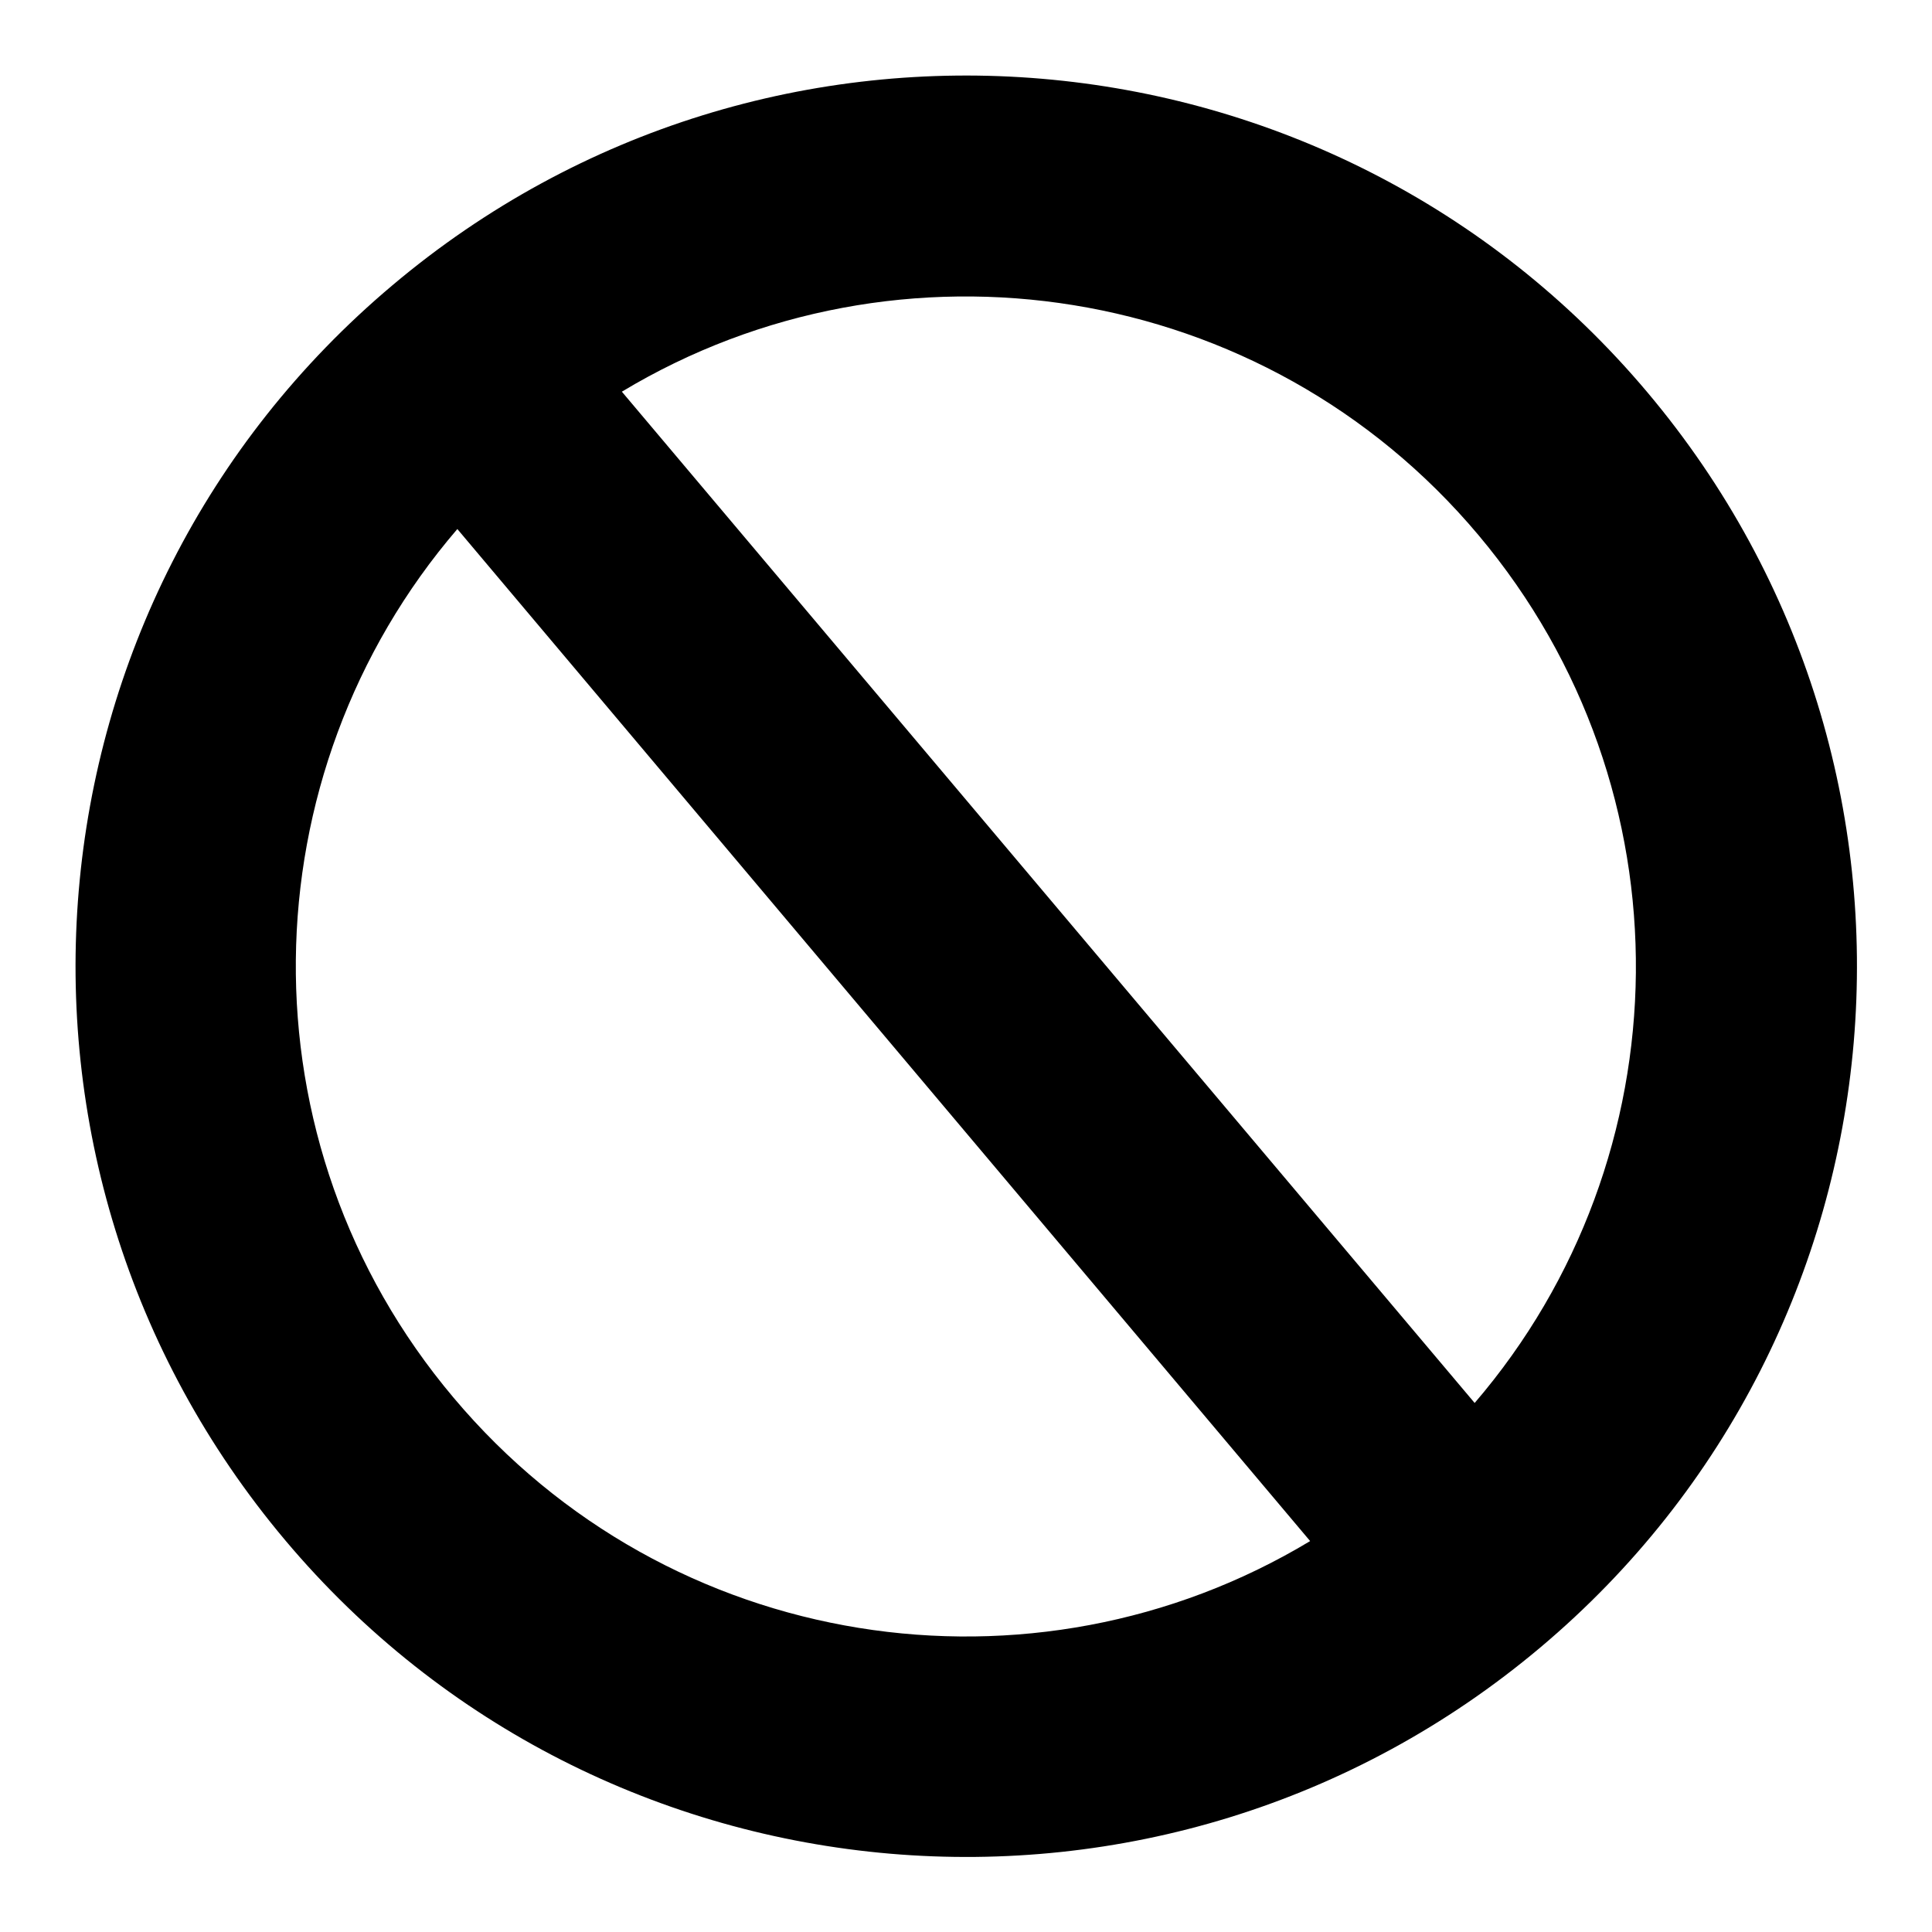
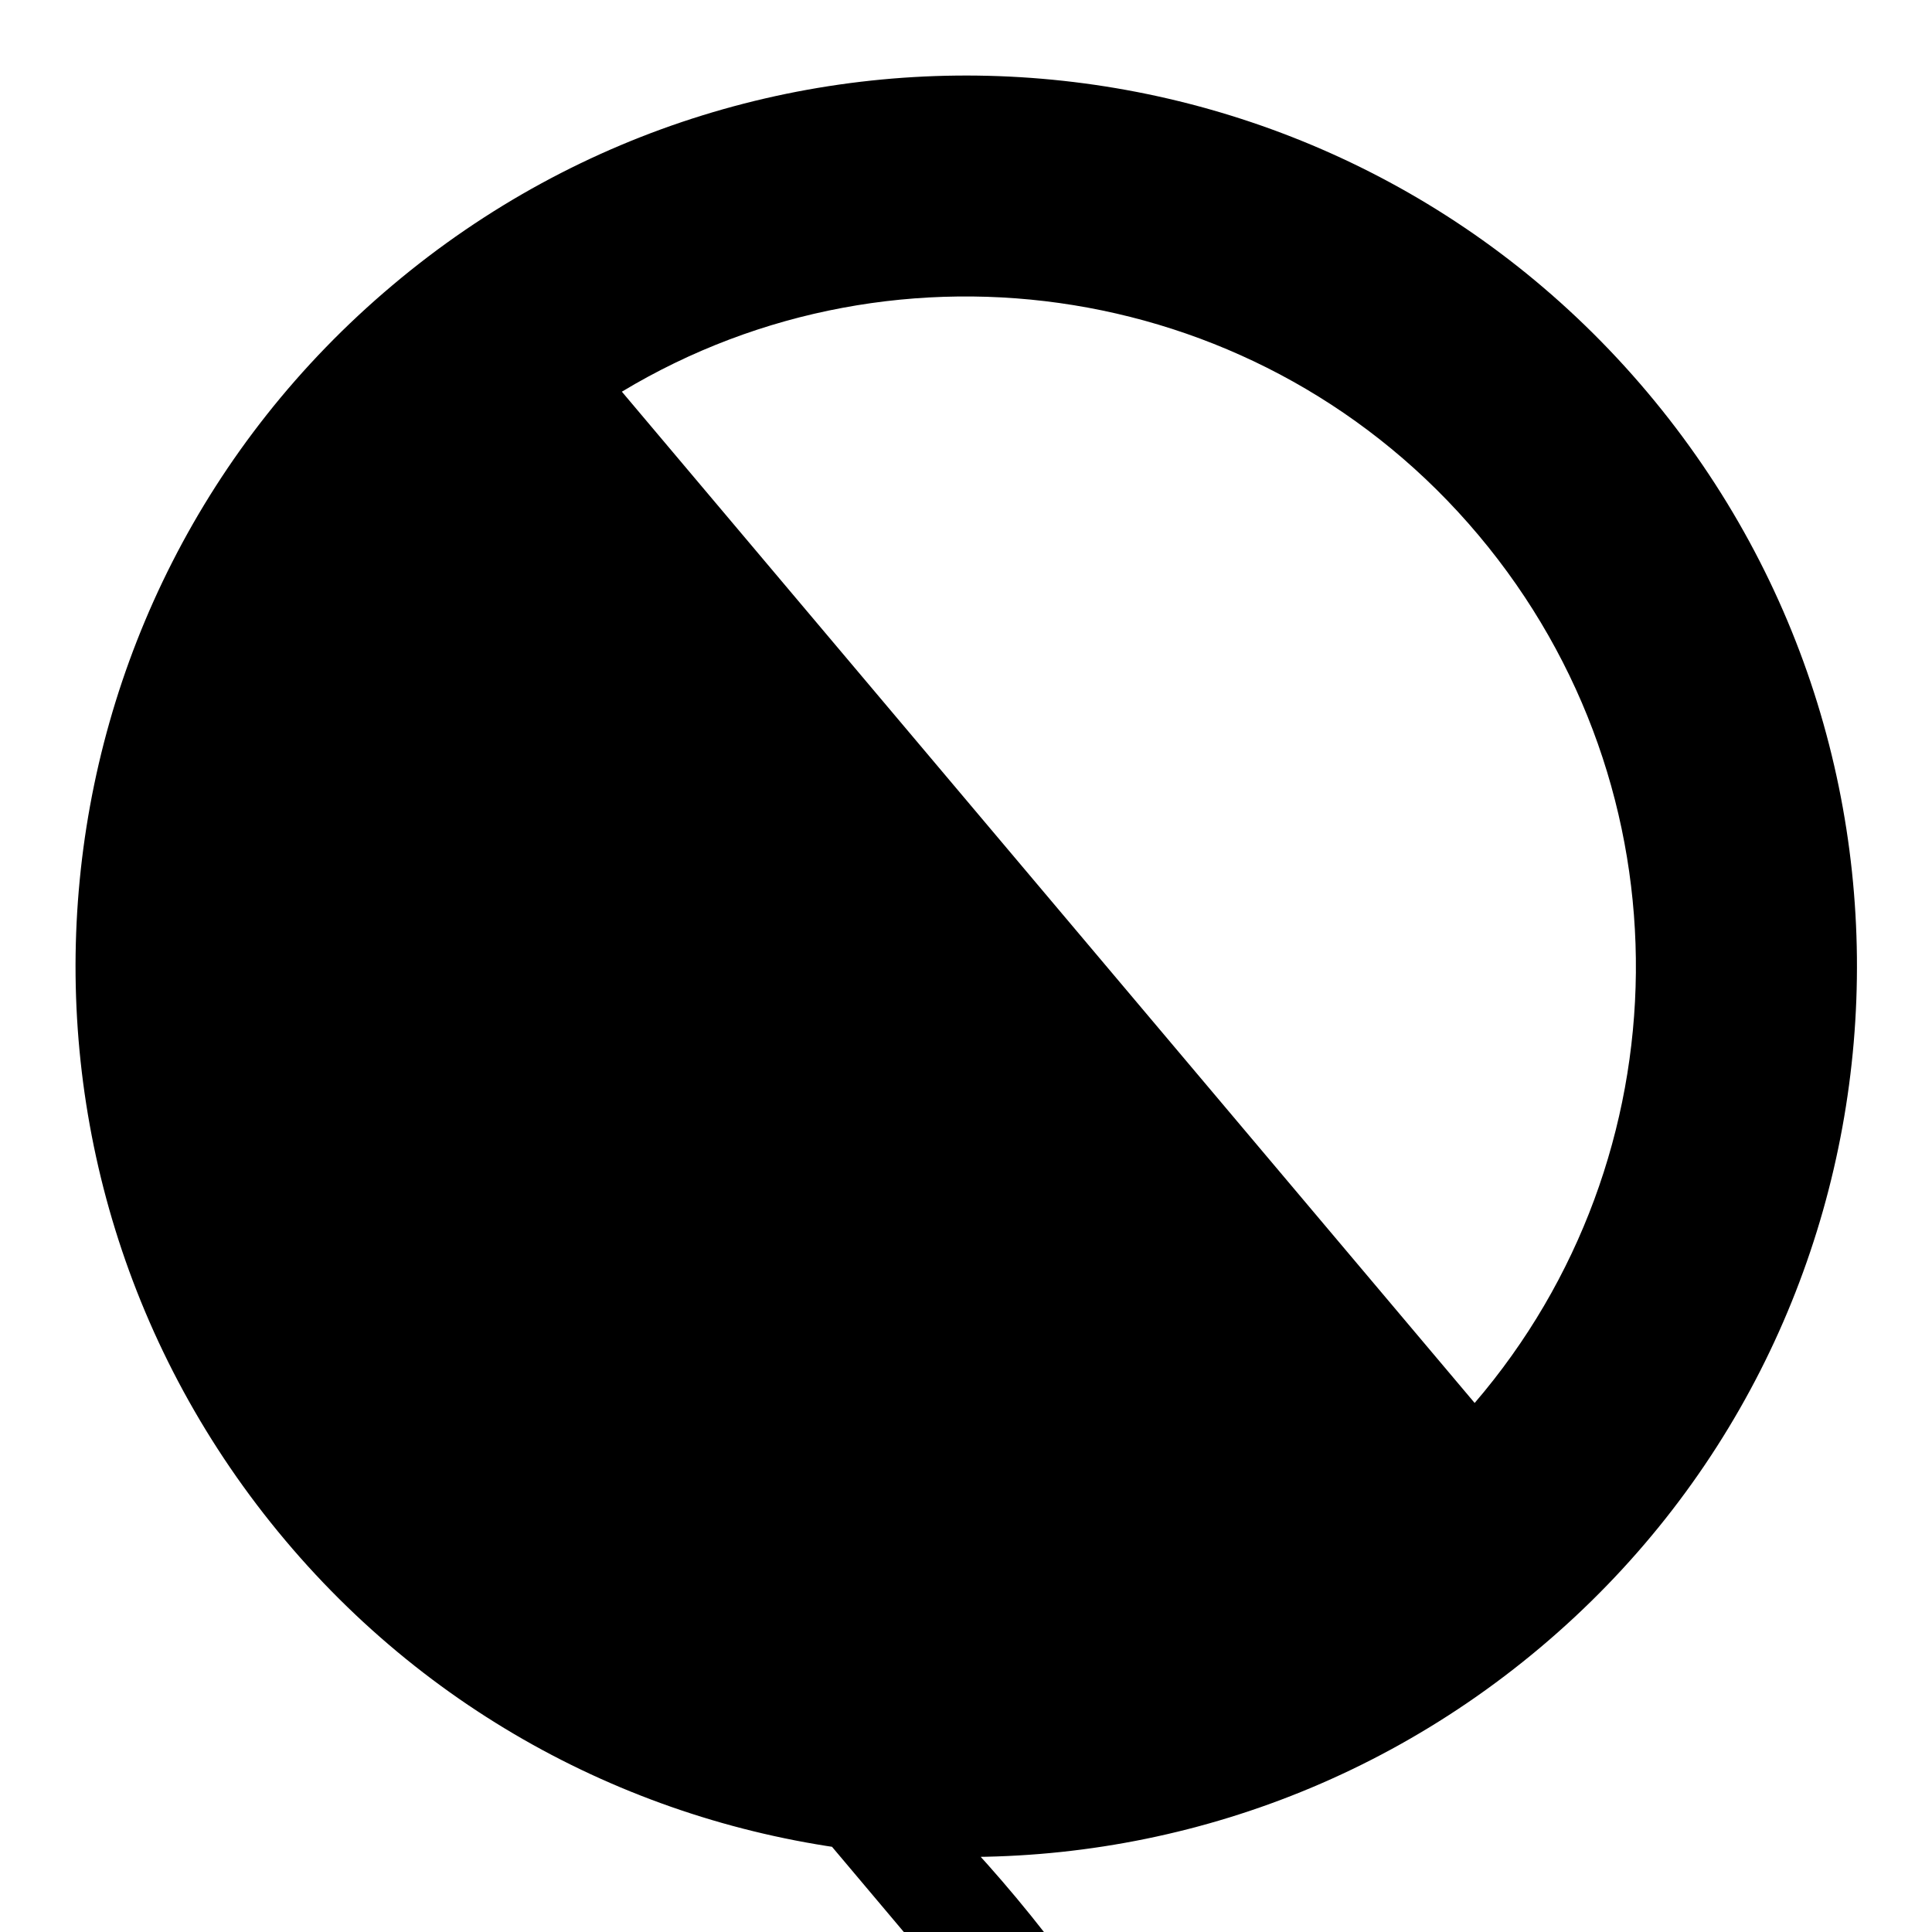
<svg xmlns="http://www.w3.org/2000/svg" version="1.1" x="0px" y="0px" viewBox="0 0 256 256" enable-background="new 0 0 256 256" xml:space="preserve">
  <g>
    <g>
-       <path fill="#000000" d="M195.4,185.9l-113-134c36.7-22.1,85.1-14.8,113.5,19S223.3,153.4,195.4,185.9z M60.1,185.2c-28.5-33.8-27.4-82.6,0.5-115.1l113,134.1C136.9,226.3,88.6,219.1,60.1,185.2z M52,37.8C2.1,79.8-4.2,154.2,37.8,204.1c41.9,49.8,116.4,56.2,166.3,14.2c49.8-41.9,56.2-116.4,14.2-166.3C176.3,2.1,101.8-4.2,52,37.8z" />
+       <path fill="#000000" d="M195.4,185.9l-113-134c36.7-22.1,85.1-14.8,113.5,19S223.3,153.4,195.4,185.9z M60.1,185.2l113,134.1C136.9,226.3,88.6,219.1,60.1,185.2z M52,37.8C2.1,79.8-4.2,154.2,37.8,204.1c41.9,49.8,116.4,56.2,166.3,14.2c49.8-41.9,56.2-116.4,14.2-166.3C176.3,2.1,101.8-4.2,52,37.8z" />
    </g>
  </g>
</svg>